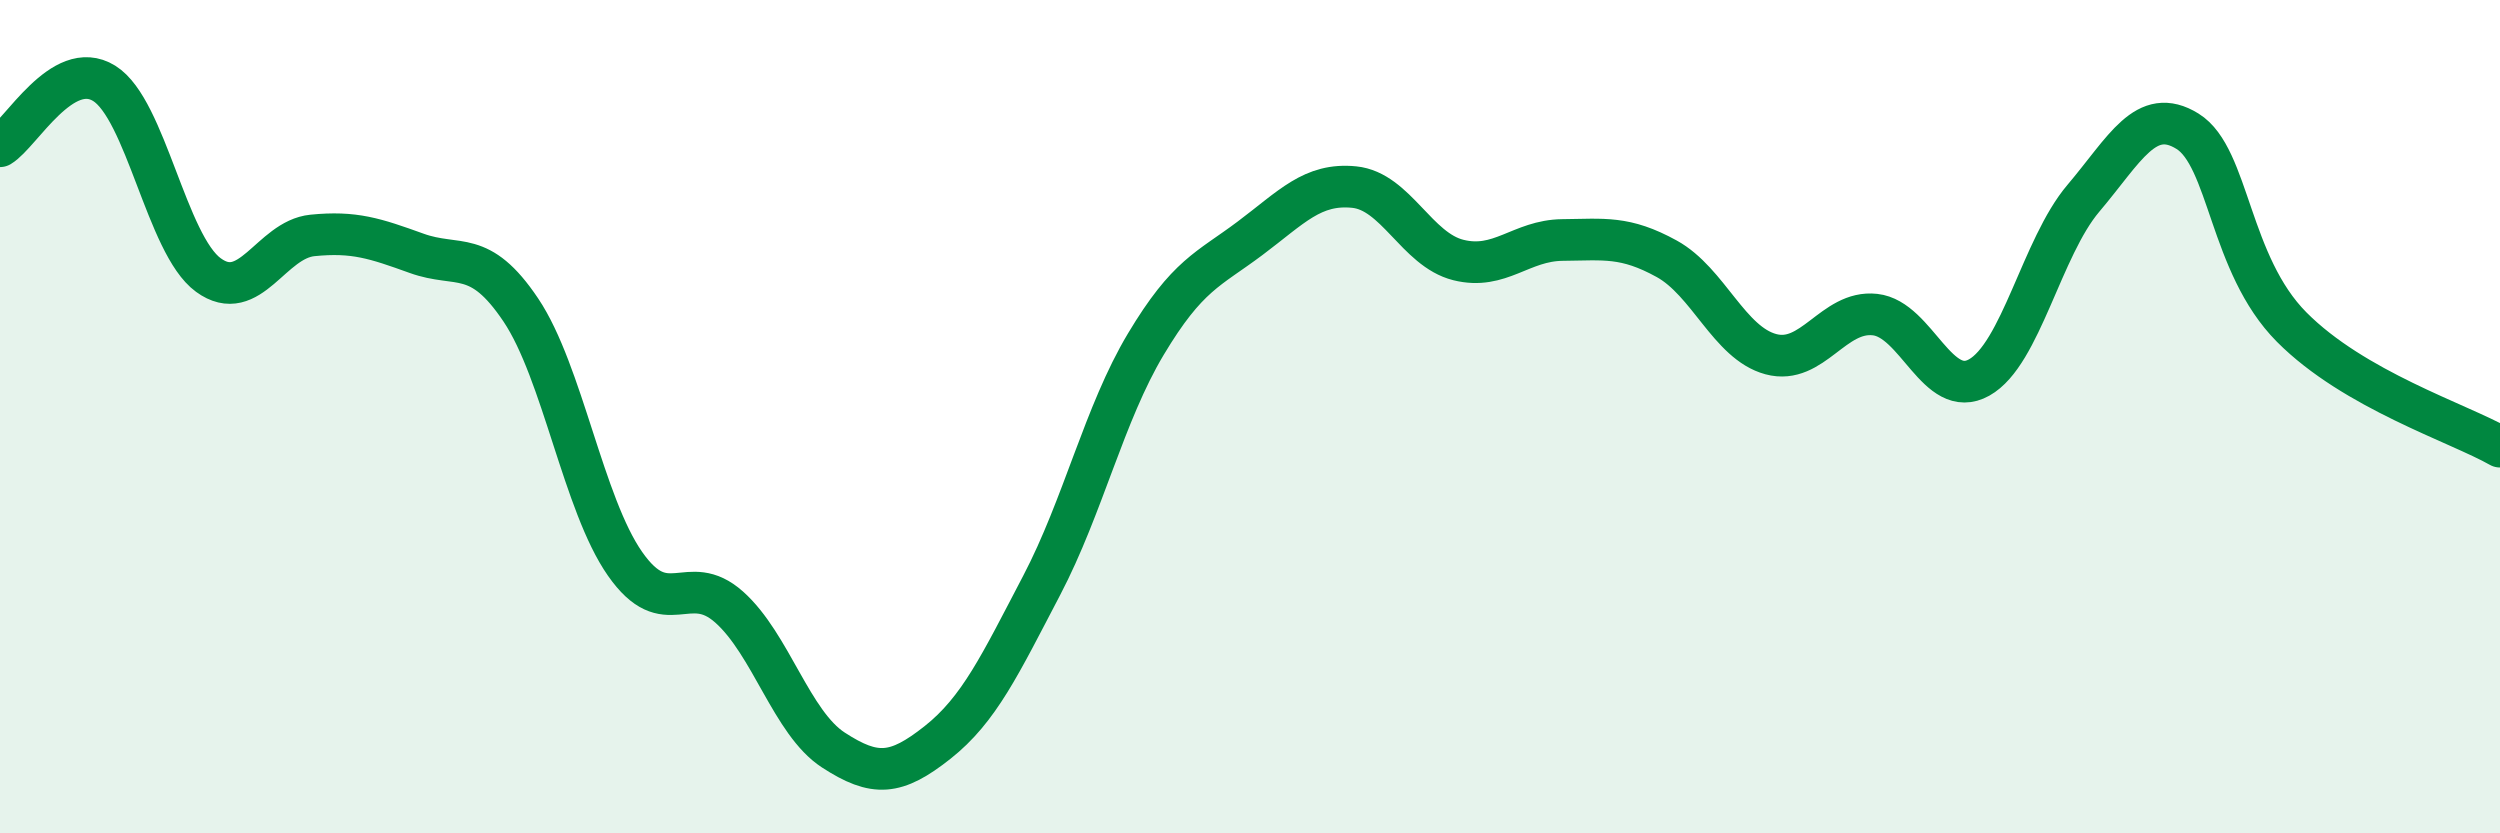
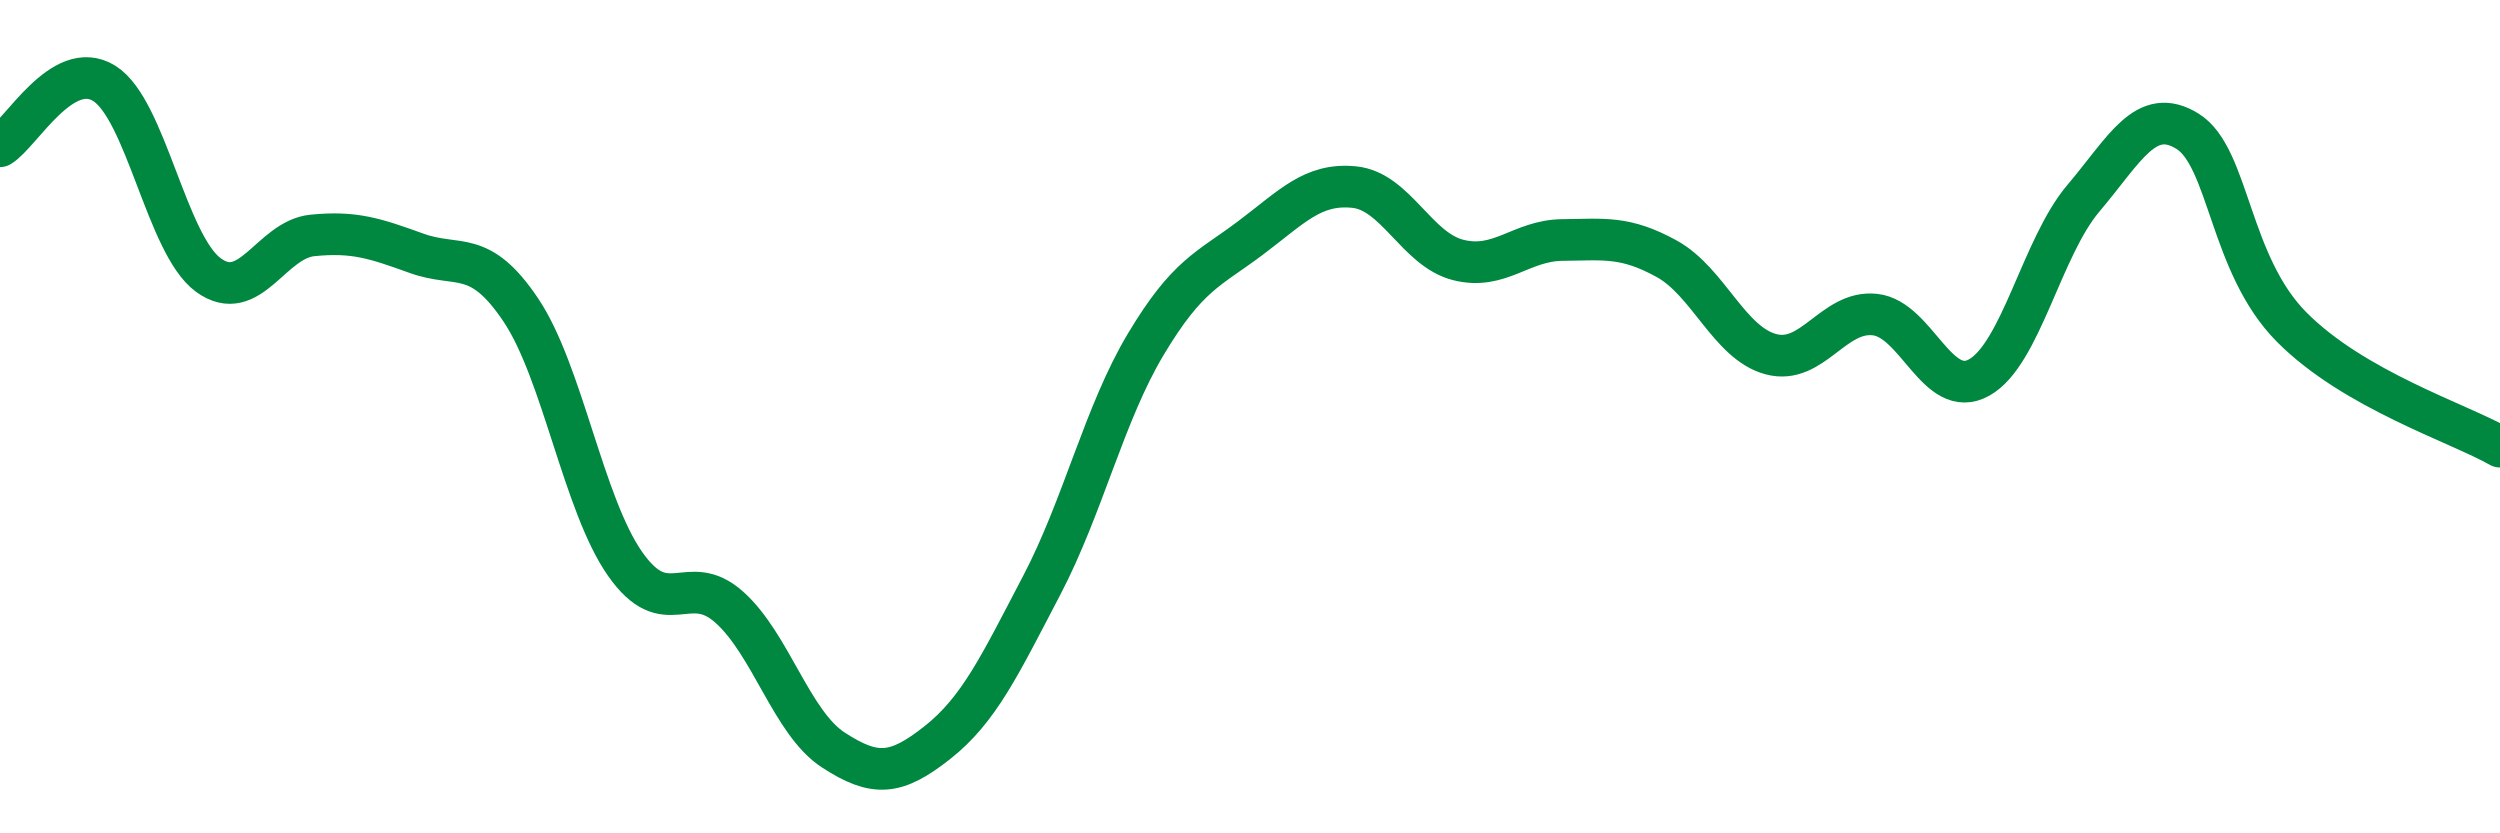
<svg xmlns="http://www.w3.org/2000/svg" width="60" height="20" viewBox="0 0 60 20">
-   <path d="M 0,3.51 C 0.5,3.21 1.5,1.38 2.5,2 C 3.5,2.62 4,5.87 5,6.6 C 6,7.33 6.5,5.75 7.5,5.65 C 8.5,5.55 9,5.72 10,6.08 C 11,6.44 11.5,5.95 12.5,7.44 C 13.5,8.93 14,12.1 15,13.53 C 16,14.96 16.5,13.68 17.5,14.57 C 18.5,15.46 19,17.35 20,18 C 21,18.65 21.5,18.61 22.5,17.82 C 23.5,17.03 24,15.96 25,14.05 C 26,12.14 26.5,9.93 27.5,8.26 C 28.5,6.59 29,6.47 30,5.72 C 31,4.97 31.5,4.39 32.5,4.49 C 33.5,4.59 34,5.99 35,6.24 C 36,6.49 36.5,5.77 37.5,5.76 C 38.5,5.75 39,5.66 40,6.21 C 41,6.76 41.5,8.23 42.5,8.5 C 43.5,8.77 44,7.44 45,7.55 C 46,7.66 46.5,9.62 47.5,9.06 C 48.5,8.5 49,5.94 50,4.76 C 51,3.58 51.5,2.53 52.5,3.15 C 53.5,3.77 53.5,6.34 55,7.85 C 56.5,9.36 59,10.15 60,10.72L60 20L0 20Z" fill="#008740" opacity="0.1" stroke-linecap="round" stroke-linejoin="round" />
  <path d="M 0,3.51 C 0.5,3.21 1.5,1.38 2.5,2 C 3.5,2.62 4,5.87 5,6.6 C 6,7.33 6.5,5.75 7.5,5.65 C 8.5,5.55 9,5.72 10,6.08 C 11,6.44 11.5,5.95 12.5,7.44 C 13.5,8.93 14,12.1 15,13.53 C 16,14.96 16.5,13.68 17.5,14.57 C 18.5,15.46 19,17.35 20,18 C 21,18.65 21.5,18.61 22.5,17.82 C 23.5,17.03 24,15.96 25,14.05 C 26,12.14 26.5,9.93 27.5,8.26 C 28.5,6.59 29,6.47 30,5.72 C 31,4.97 31.5,4.39 32.5,4.49 C 33.5,4.59 34,5.99 35,6.24 C 36,6.49 36.5,5.77 37.5,5.76 C 38.5,5.75 39,5.66 40,6.21 C 41,6.76 41.5,8.23 42.5,8.5 C 43.5,8.77 44,7.44 45,7.55 C 46,7.66 46.5,9.62 47.5,9.06 C 48.5,8.5 49,5.94 50,4.76 C 51,3.58 51.5,2.53 52.5,3.15 C 53.5,3.77 53.5,6.34 55,7.85 C 56.5,9.36 59,10.15 60,10.72" stroke="#008740" stroke-width="1" fill="none" stroke-linecap="round" stroke-linejoin="round" />
</svg>